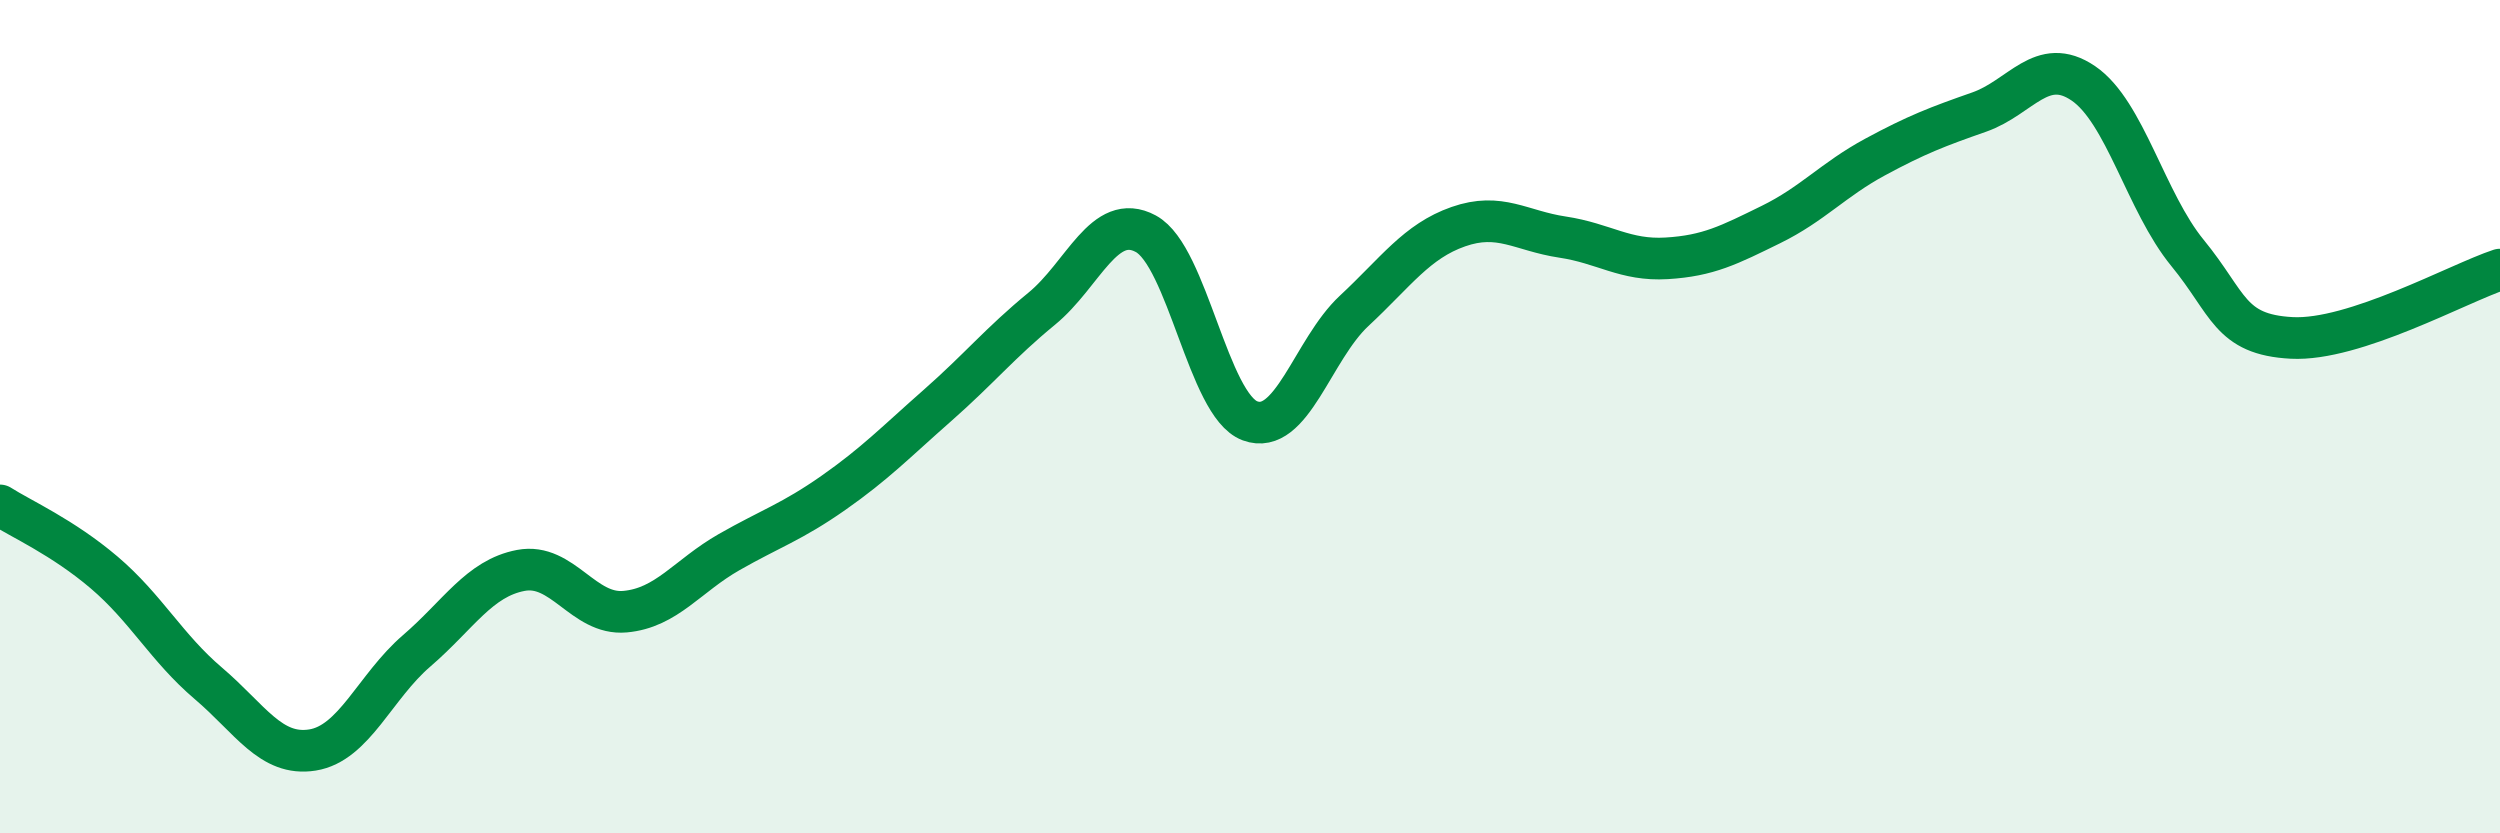
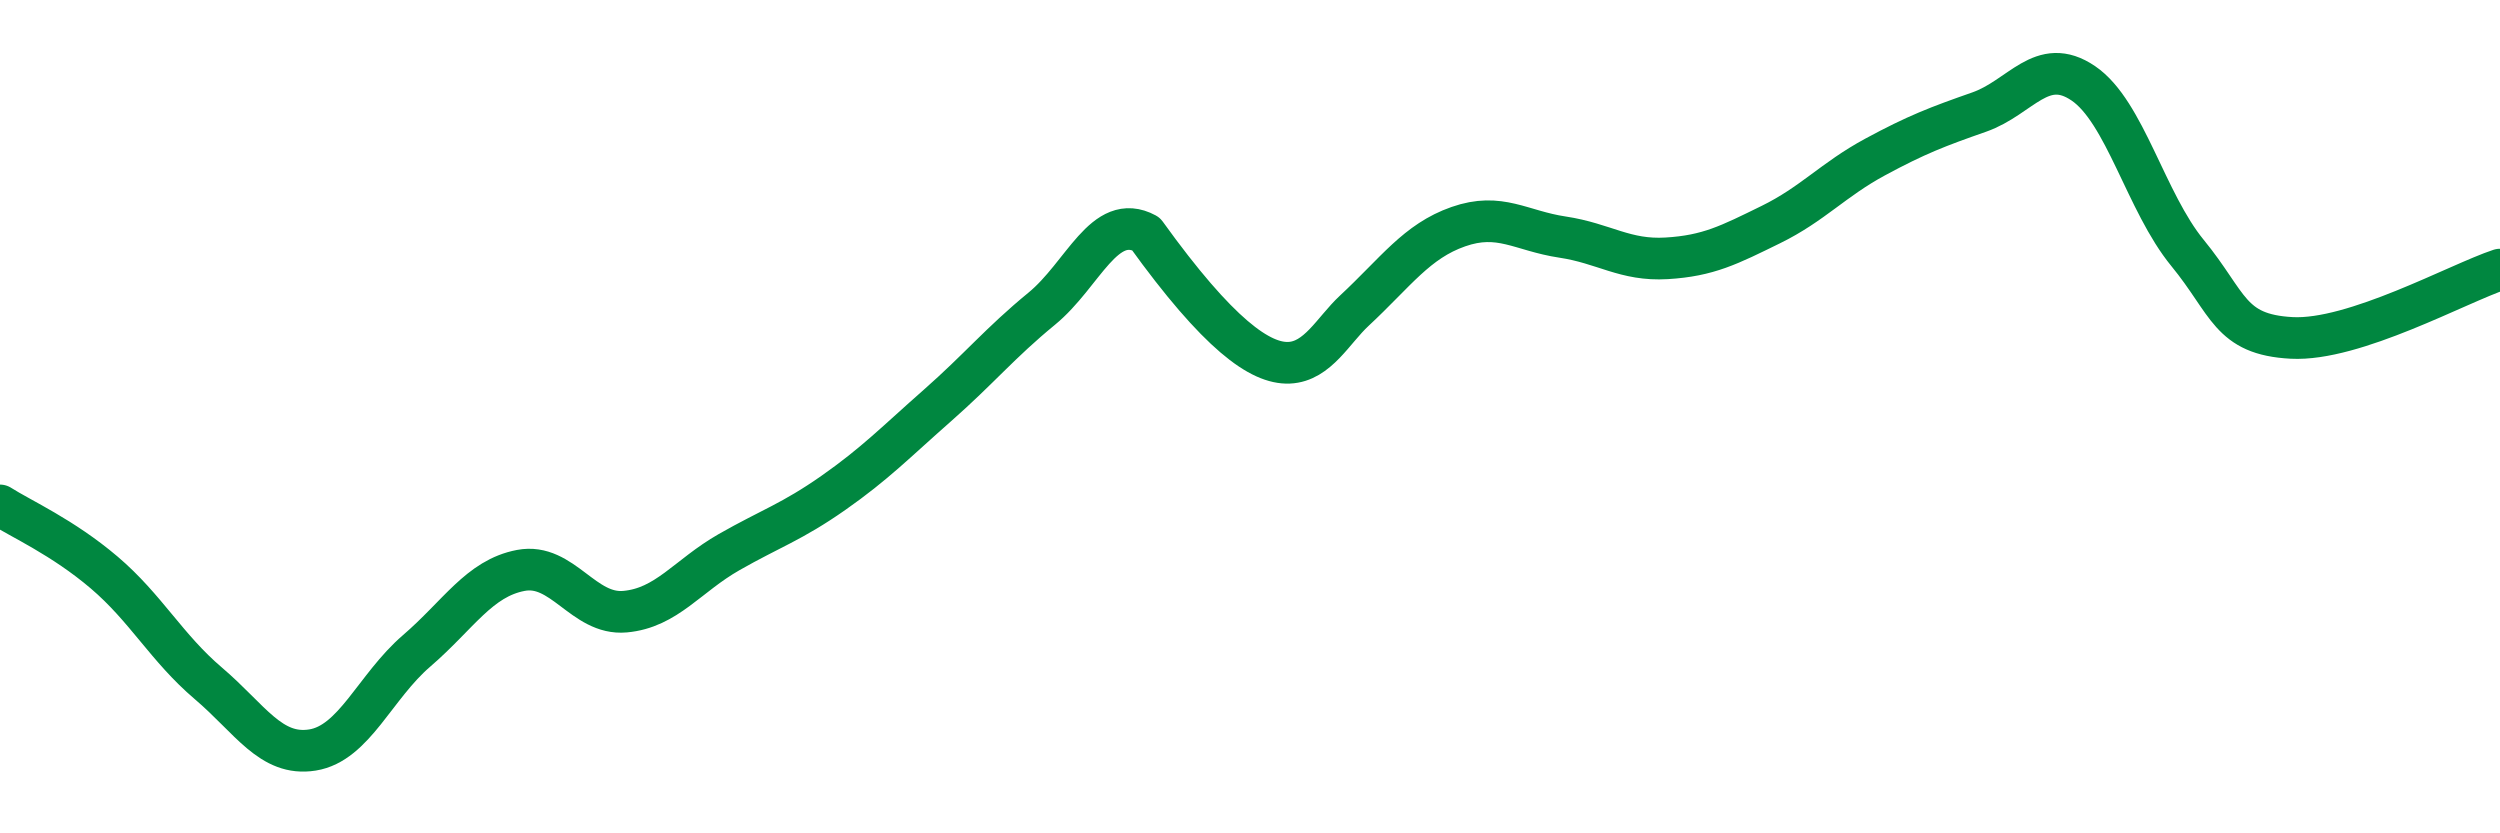
<svg xmlns="http://www.w3.org/2000/svg" width="60" height="20" viewBox="0 0 60 20">
-   <path d="M 0,12.13 C 0.5,12.45 1.5,12.89 2.5,13.74 C 3.5,14.59 4,15.55 5,16.4 C 6,17.25 6.5,18.16 7.5,18 C 8.5,17.84 9,16.48 10,15.62 C 11,14.76 11.5,13.88 12.5,13.69 C 13.5,13.5 14,14.77 15,14.68 C 16,14.59 16.5,13.82 17.5,13.25 C 18.5,12.68 19,12.53 20,11.83 C 21,11.13 21.5,10.61 22.5,9.73 C 23.5,8.85 24,8.23 25,7.41 C 26,6.59 26.5,5.07 27.5,5.61 C 28.5,6.15 29,9.73 30,10.1 C 31,10.47 31.5,8.39 32.5,7.46 C 33.5,6.53 34,5.79 35,5.44 C 36,5.09 36.5,5.54 37.5,5.69 C 38.5,5.84 39,6.26 40,6.2 C 41,6.14 41.5,5.88 42.5,5.39 C 43.5,4.9 44,4.31 45,3.77 C 46,3.23 46.5,3.04 47.5,2.69 C 48.5,2.34 49,1.32 50,2 C 51,2.68 51.5,4.85 52.5,6.07 C 53.5,7.29 53.5,8.03 55,8.11 C 56.5,8.19 59,6.8 60,6.47L60 20L0 20Z" fill="#008740" opacity="0.1" stroke-linecap="round" stroke-linejoin="round" />
-   <path d="M 0,12.13 C 0.5,12.45 1.5,12.89 2.5,13.74 C 3.5,14.59 4,15.55 5,16.4 C 6,17.25 6.5,18.16 7.5,18 C 8.5,17.84 9,16.48 10,15.62 C 11,14.76 11.5,13.88 12.5,13.69 C 13.5,13.5 14,14.77 15,14.68 C 16,14.59 16.5,13.82 17.5,13.25 C 18.5,12.68 19,12.53 20,11.83 C 21,11.13 21.5,10.61 22.5,9.73 C 23.5,8.85 24,8.23 25,7.41 C 26,6.59 26.5,5.07 27.5,5.61 C 28.5,6.15 29,9.73 30,10.1 C 31,10.47 31.5,8.39 32.5,7.46 C 33.5,6.53 34,5.79 35,5.44 C 36,5.09 36.5,5.54 37.5,5.69 C 38.5,5.84 39,6.26 40,6.2 C 41,6.14 41.5,5.88 42.5,5.39 C 43.5,4.9 44,4.31 45,3.77 C 46,3.23 46.5,3.04 47.5,2.69 C 48.5,2.34 49,1.32 50,2 C 51,2.68 51.5,4.85 52.5,6.07 C 53.5,7.29 53.5,8.03 55,8.11 C 56.5,8.19 59,6.8 60,6.47" stroke="#008740" stroke-width="1" fill="none" stroke-linecap="round" stroke-linejoin="round" />
+   <path d="M 0,12.13 C 0.5,12.45 1.5,12.89 2.5,13.74 C 3.5,14.59 4,15.55 5,16.4 C 6,17.25 6.5,18.16 7.5,18 C 8.5,17.84 9,16.48 10,15.62 C 11,14.76 11.5,13.88 12.5,13.69 C 13.5,13.5 14,14.77 15,14.68 C 16,14.59 16.5,13.82 17.5,13.25 C 18.5,12.68 19,12.53 20,11.83 C 21,11.13 21.5,10.61 22.5,9.73 C 23.5,8.85 24,8.23 25,7.41 C 26,6.59 26.5,5.07 27.5,5.61 C 31,10.47 31.5,8.39 32.5,7.46 C 33.5,6.53 34,5.79 35,5.44 C 36,5.09 36.5,5.54 37.5,5.69 C 38.5,5.84 39,6.26 40,6.2 C 41,6.14 41.5,5.88 42.5,5.39 C 43.5,4.9 44,4.31 45,3.77 C 46,3.23 46.5,3.04 47.5,2.69 C 48.5,2.34 49,1.32 50,2 C 51,2.68 51.5,4.85 52.5,6.07 C 53.5,7.29 53.5,8.03 55,8.11 C 56.5,8.19 59,6.8 60,6.47" stroke="#008740" stroke-width="1" fill="none" stroke-linecap="round" stroke-linejoin="round" />
</svg>